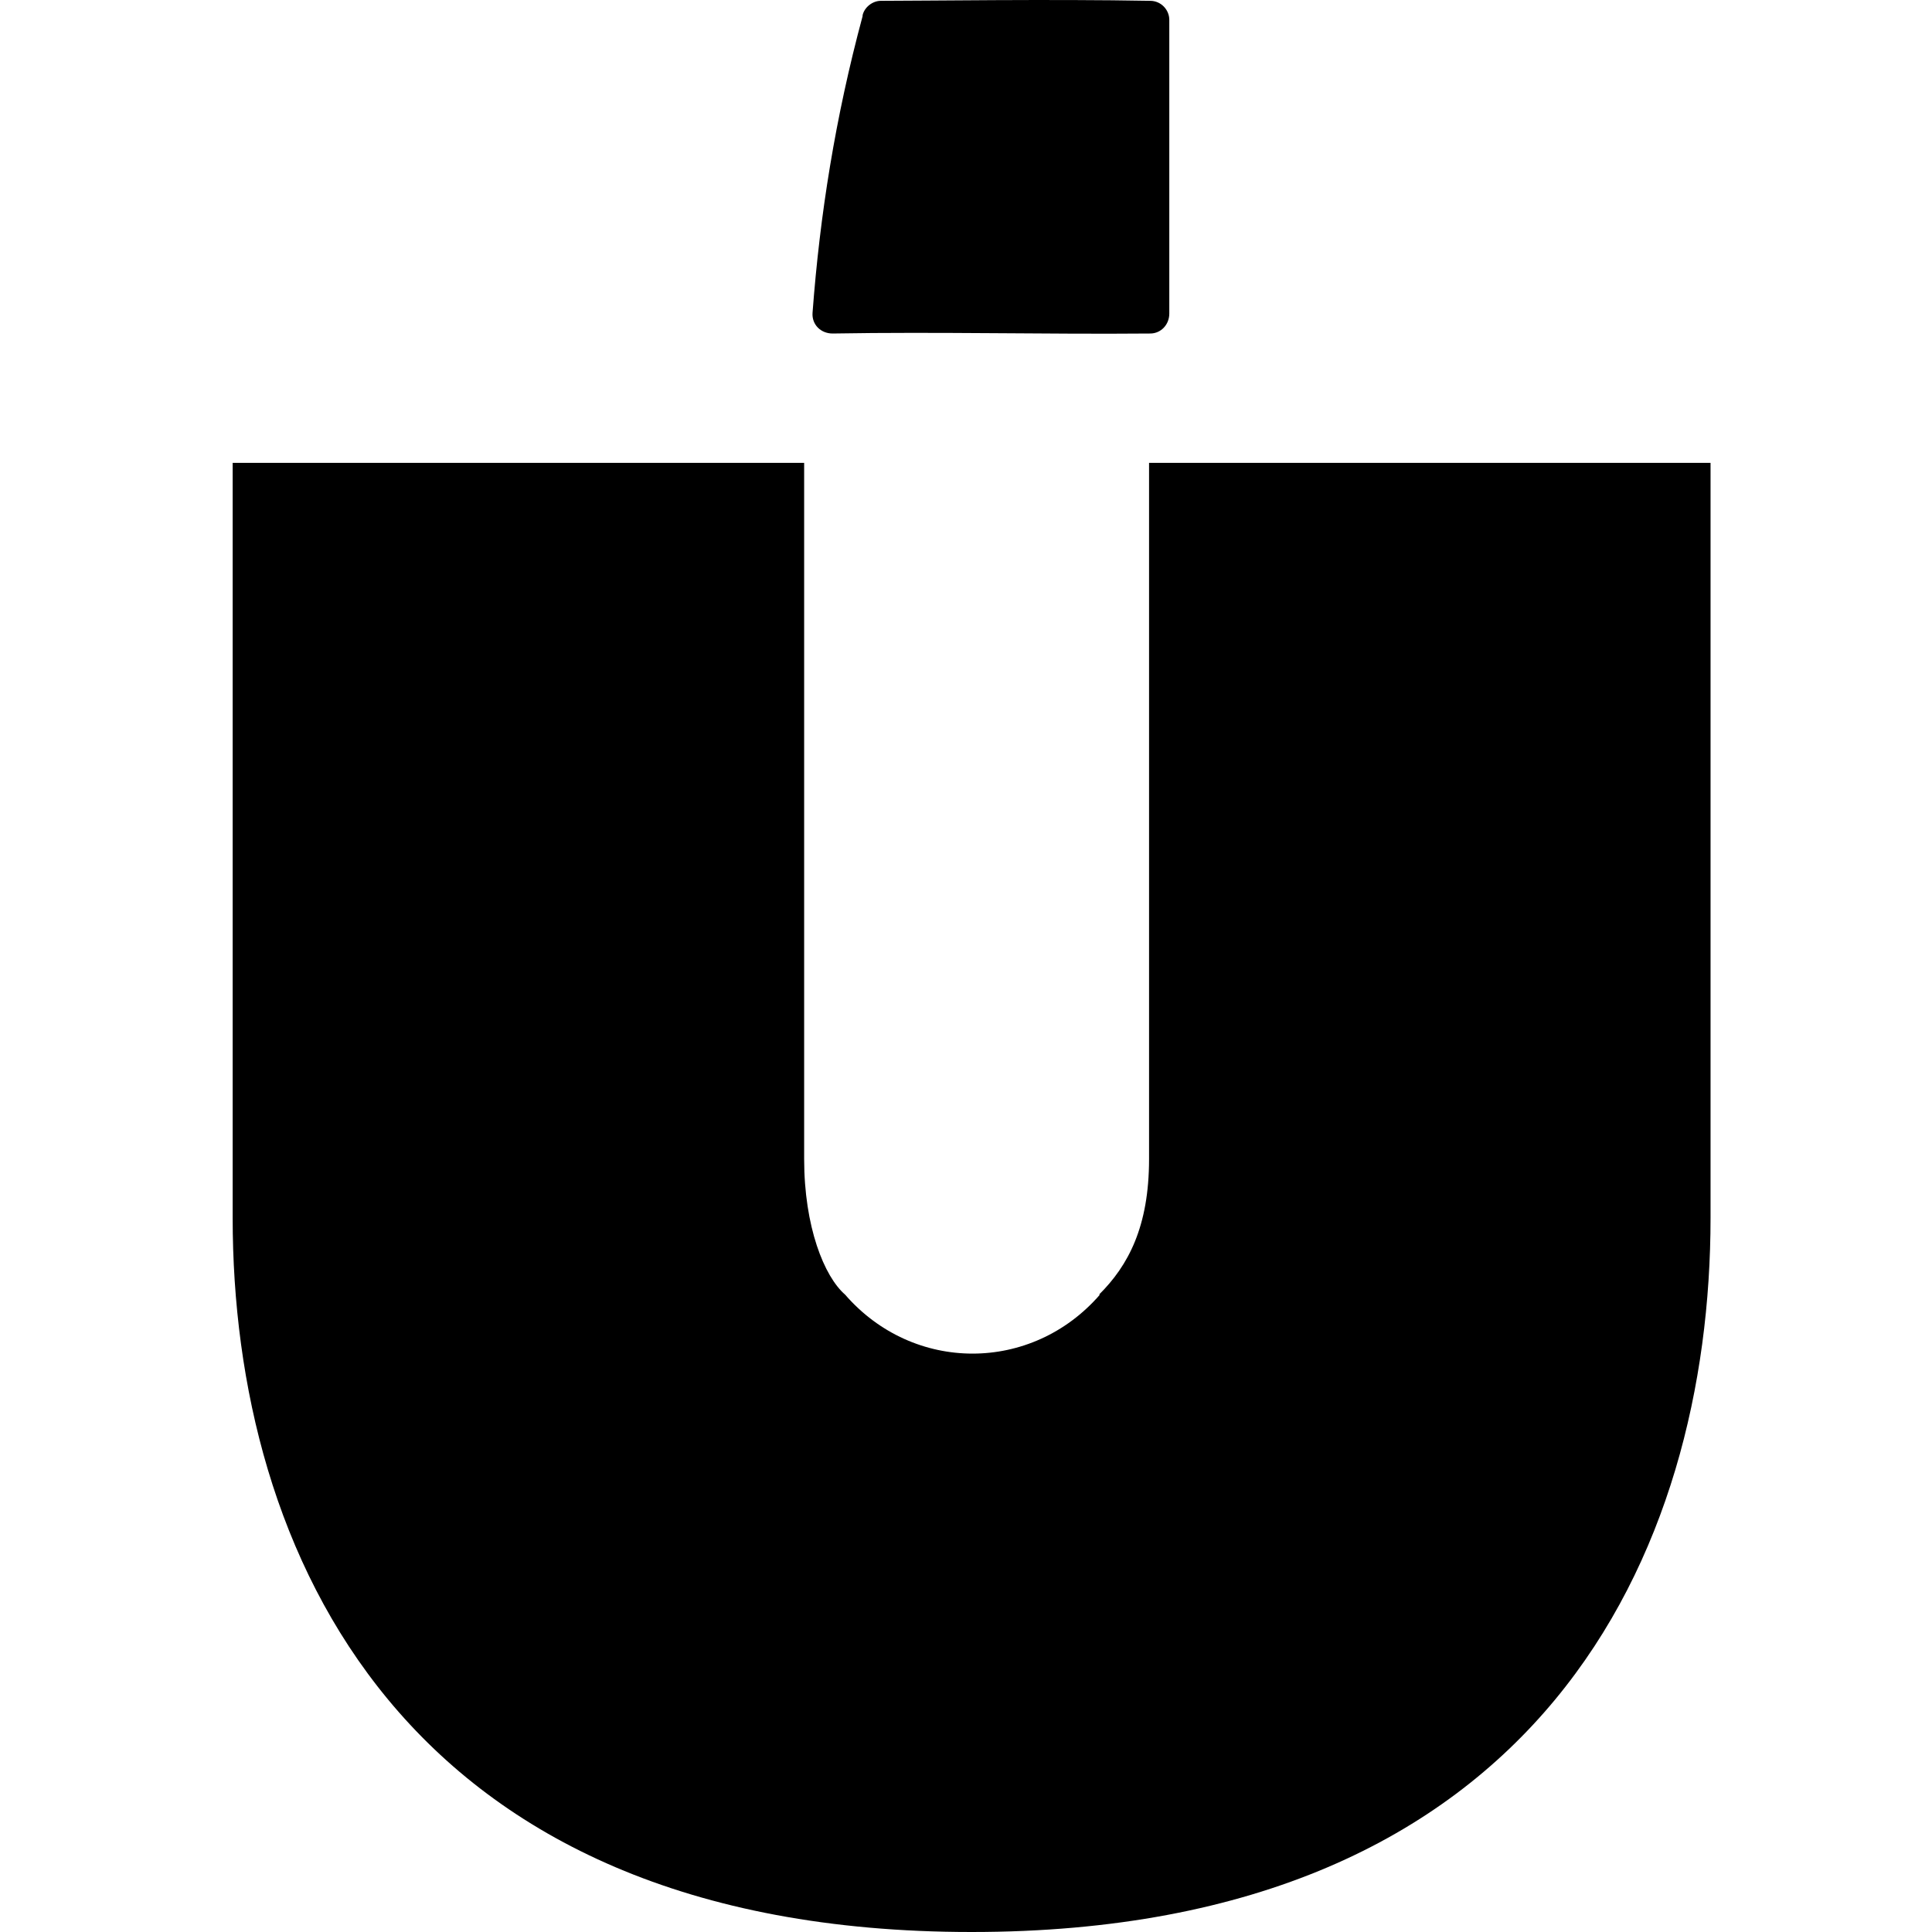
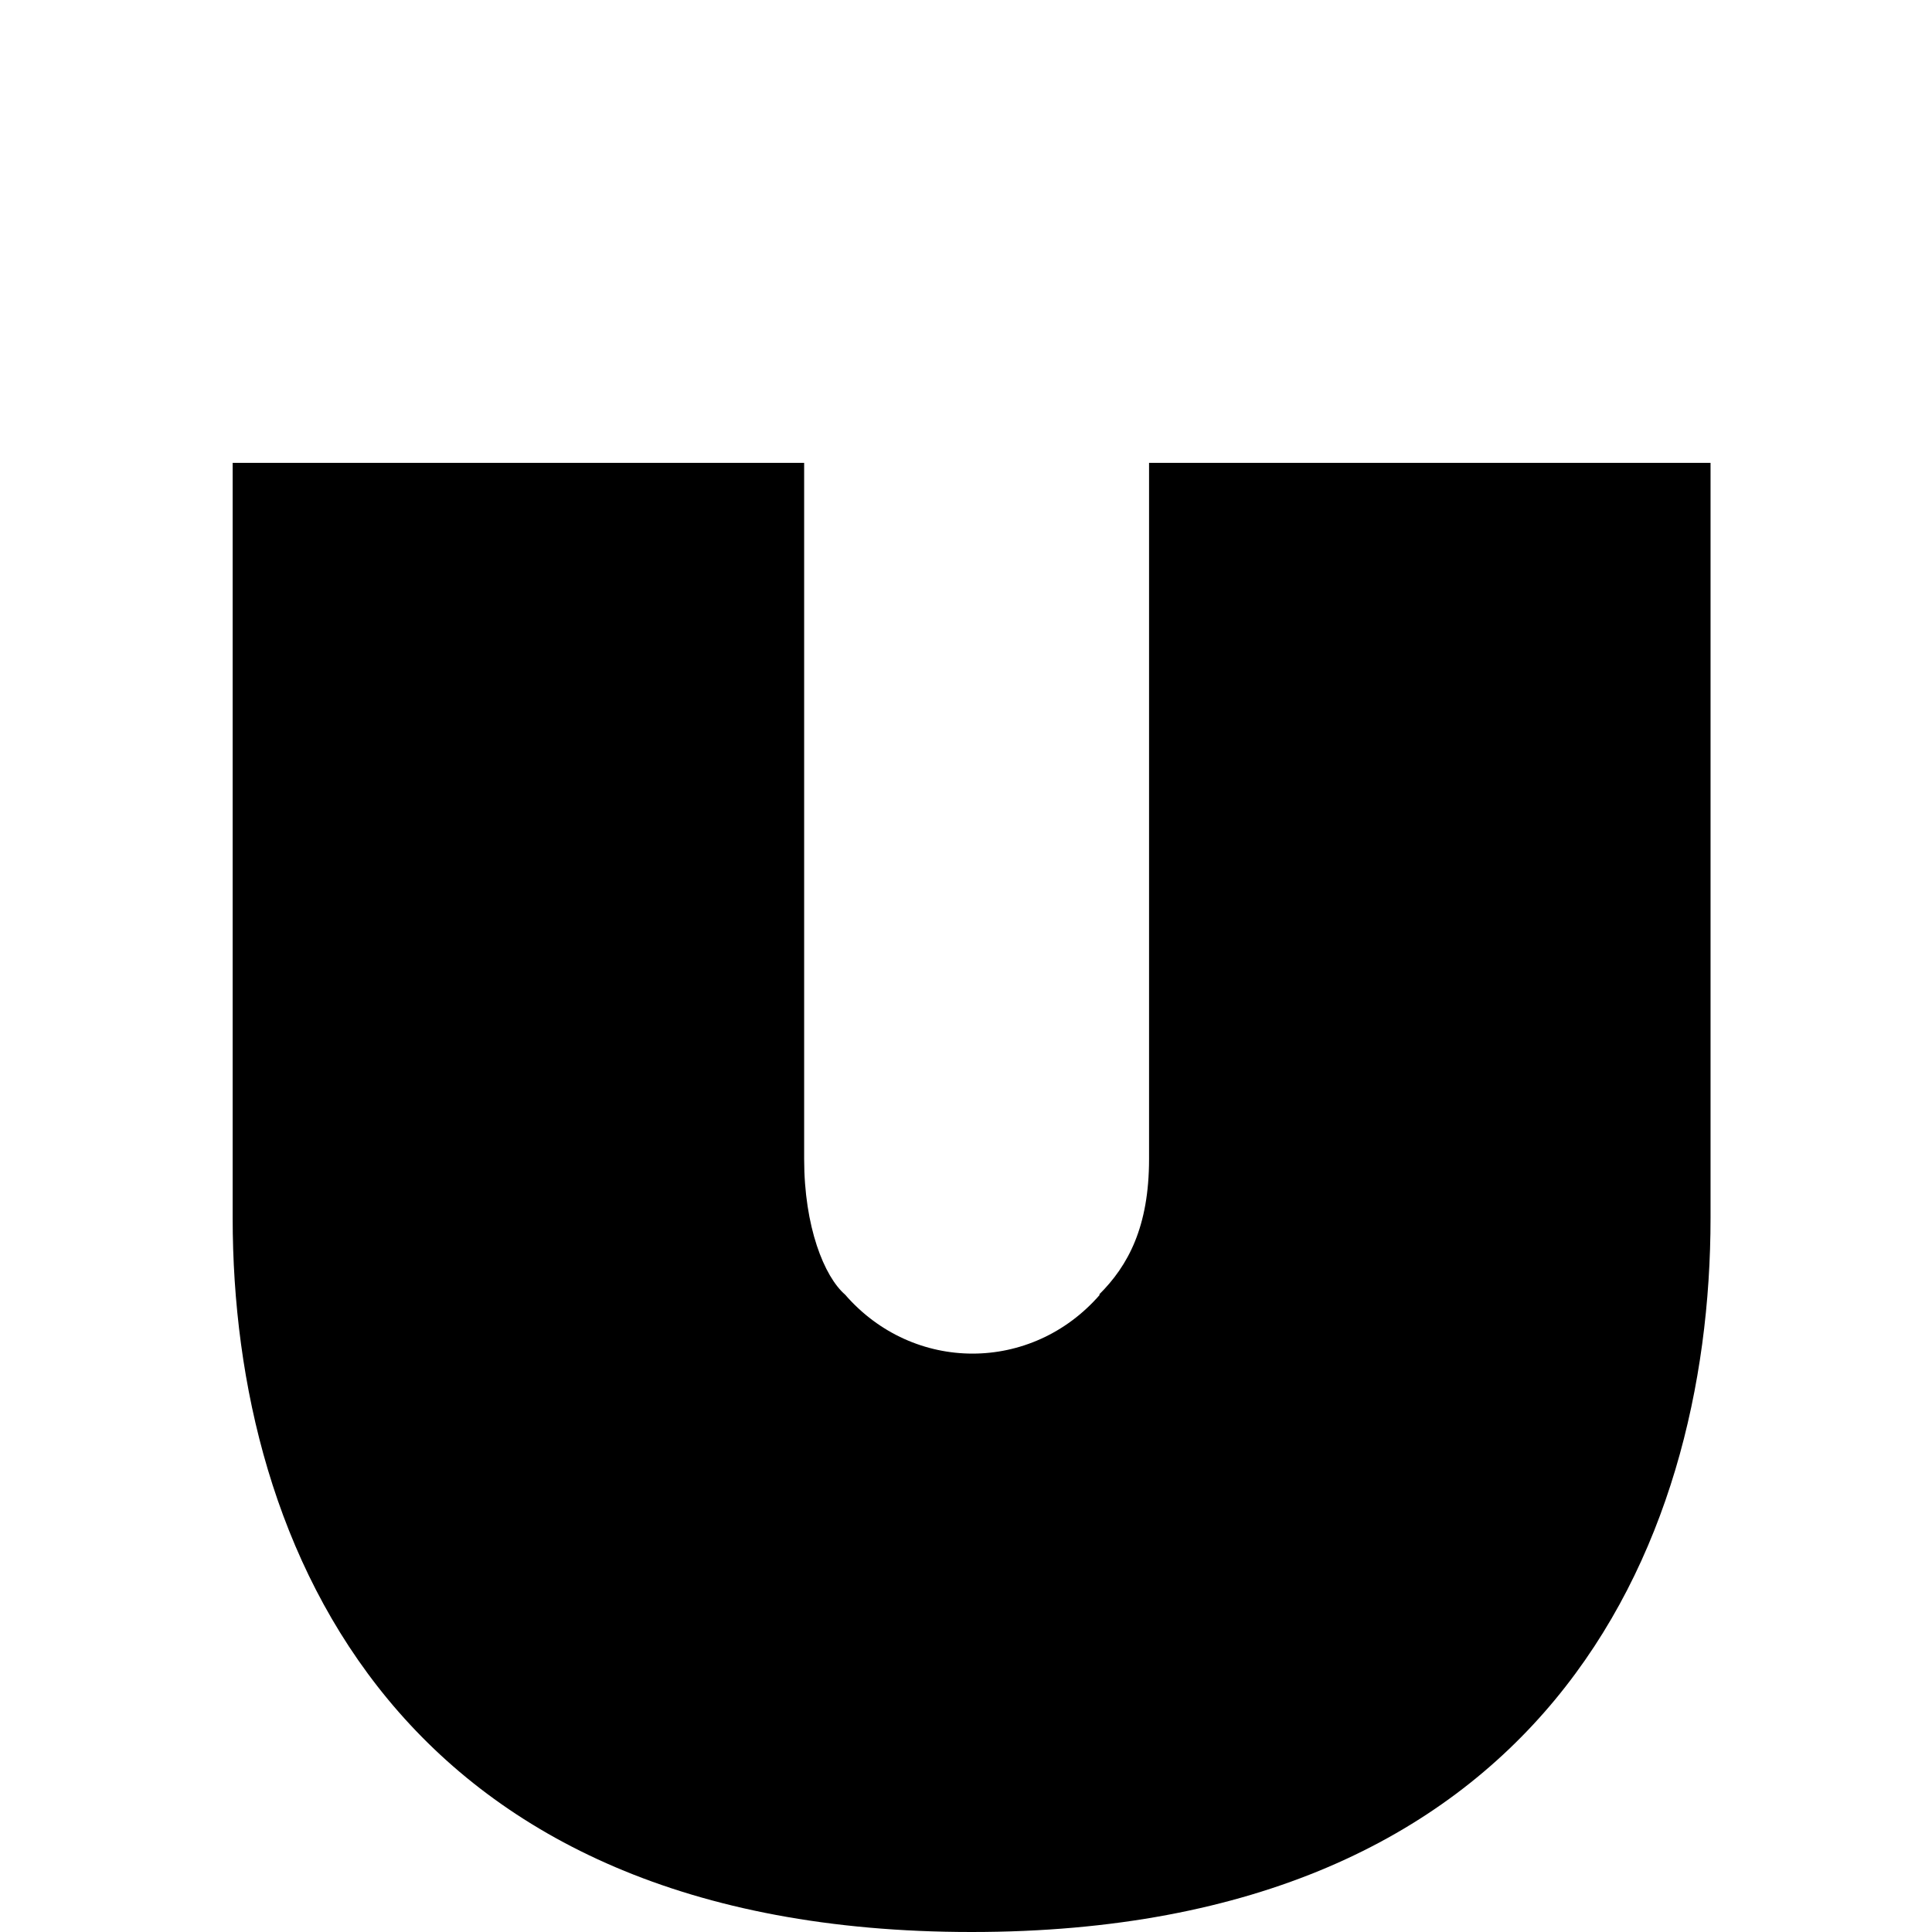
<svg xmlns="http://www.w3.org/2000/svg" width="40" height="40" viewBox="0 0 40 40" fill="none">
-   <path d="M17.859 0.316C17.897 0.148 18.067 0.017 18.236 0.017C19.122 0.017 21.778 -0.021 23.813 0.017C24.039 0.017 24.209 0.204 24.209 0.41C24.209 2.431 24.209 4.453 24.209 6.493C24.209 6.718 24.039 6.905 23.813 6.905C21.627 6.924 19.442 6.867 17.238 6.905C16.992 6.905 16.804 6.718 16.823 6.474C16.974 4.453 17.294 2.431 17.859 0.335V0.316Z" fill="black" />
  <path d="M22.754 26.804C23.357 26.205 23.79 25.4 23.79 23.996V9.583H35.415V25.213C35.415 32.101 31.93 40 20.116 40C8.303 40 4.817 32.101 4.817 25.213V9.583H16.649V23.996C16.649 25.4 17.064 26.429 17.497 26.804C18.91 28.432 21.36 28.432 22.773 26.804H22.754Z" fill="black" />
</svg>